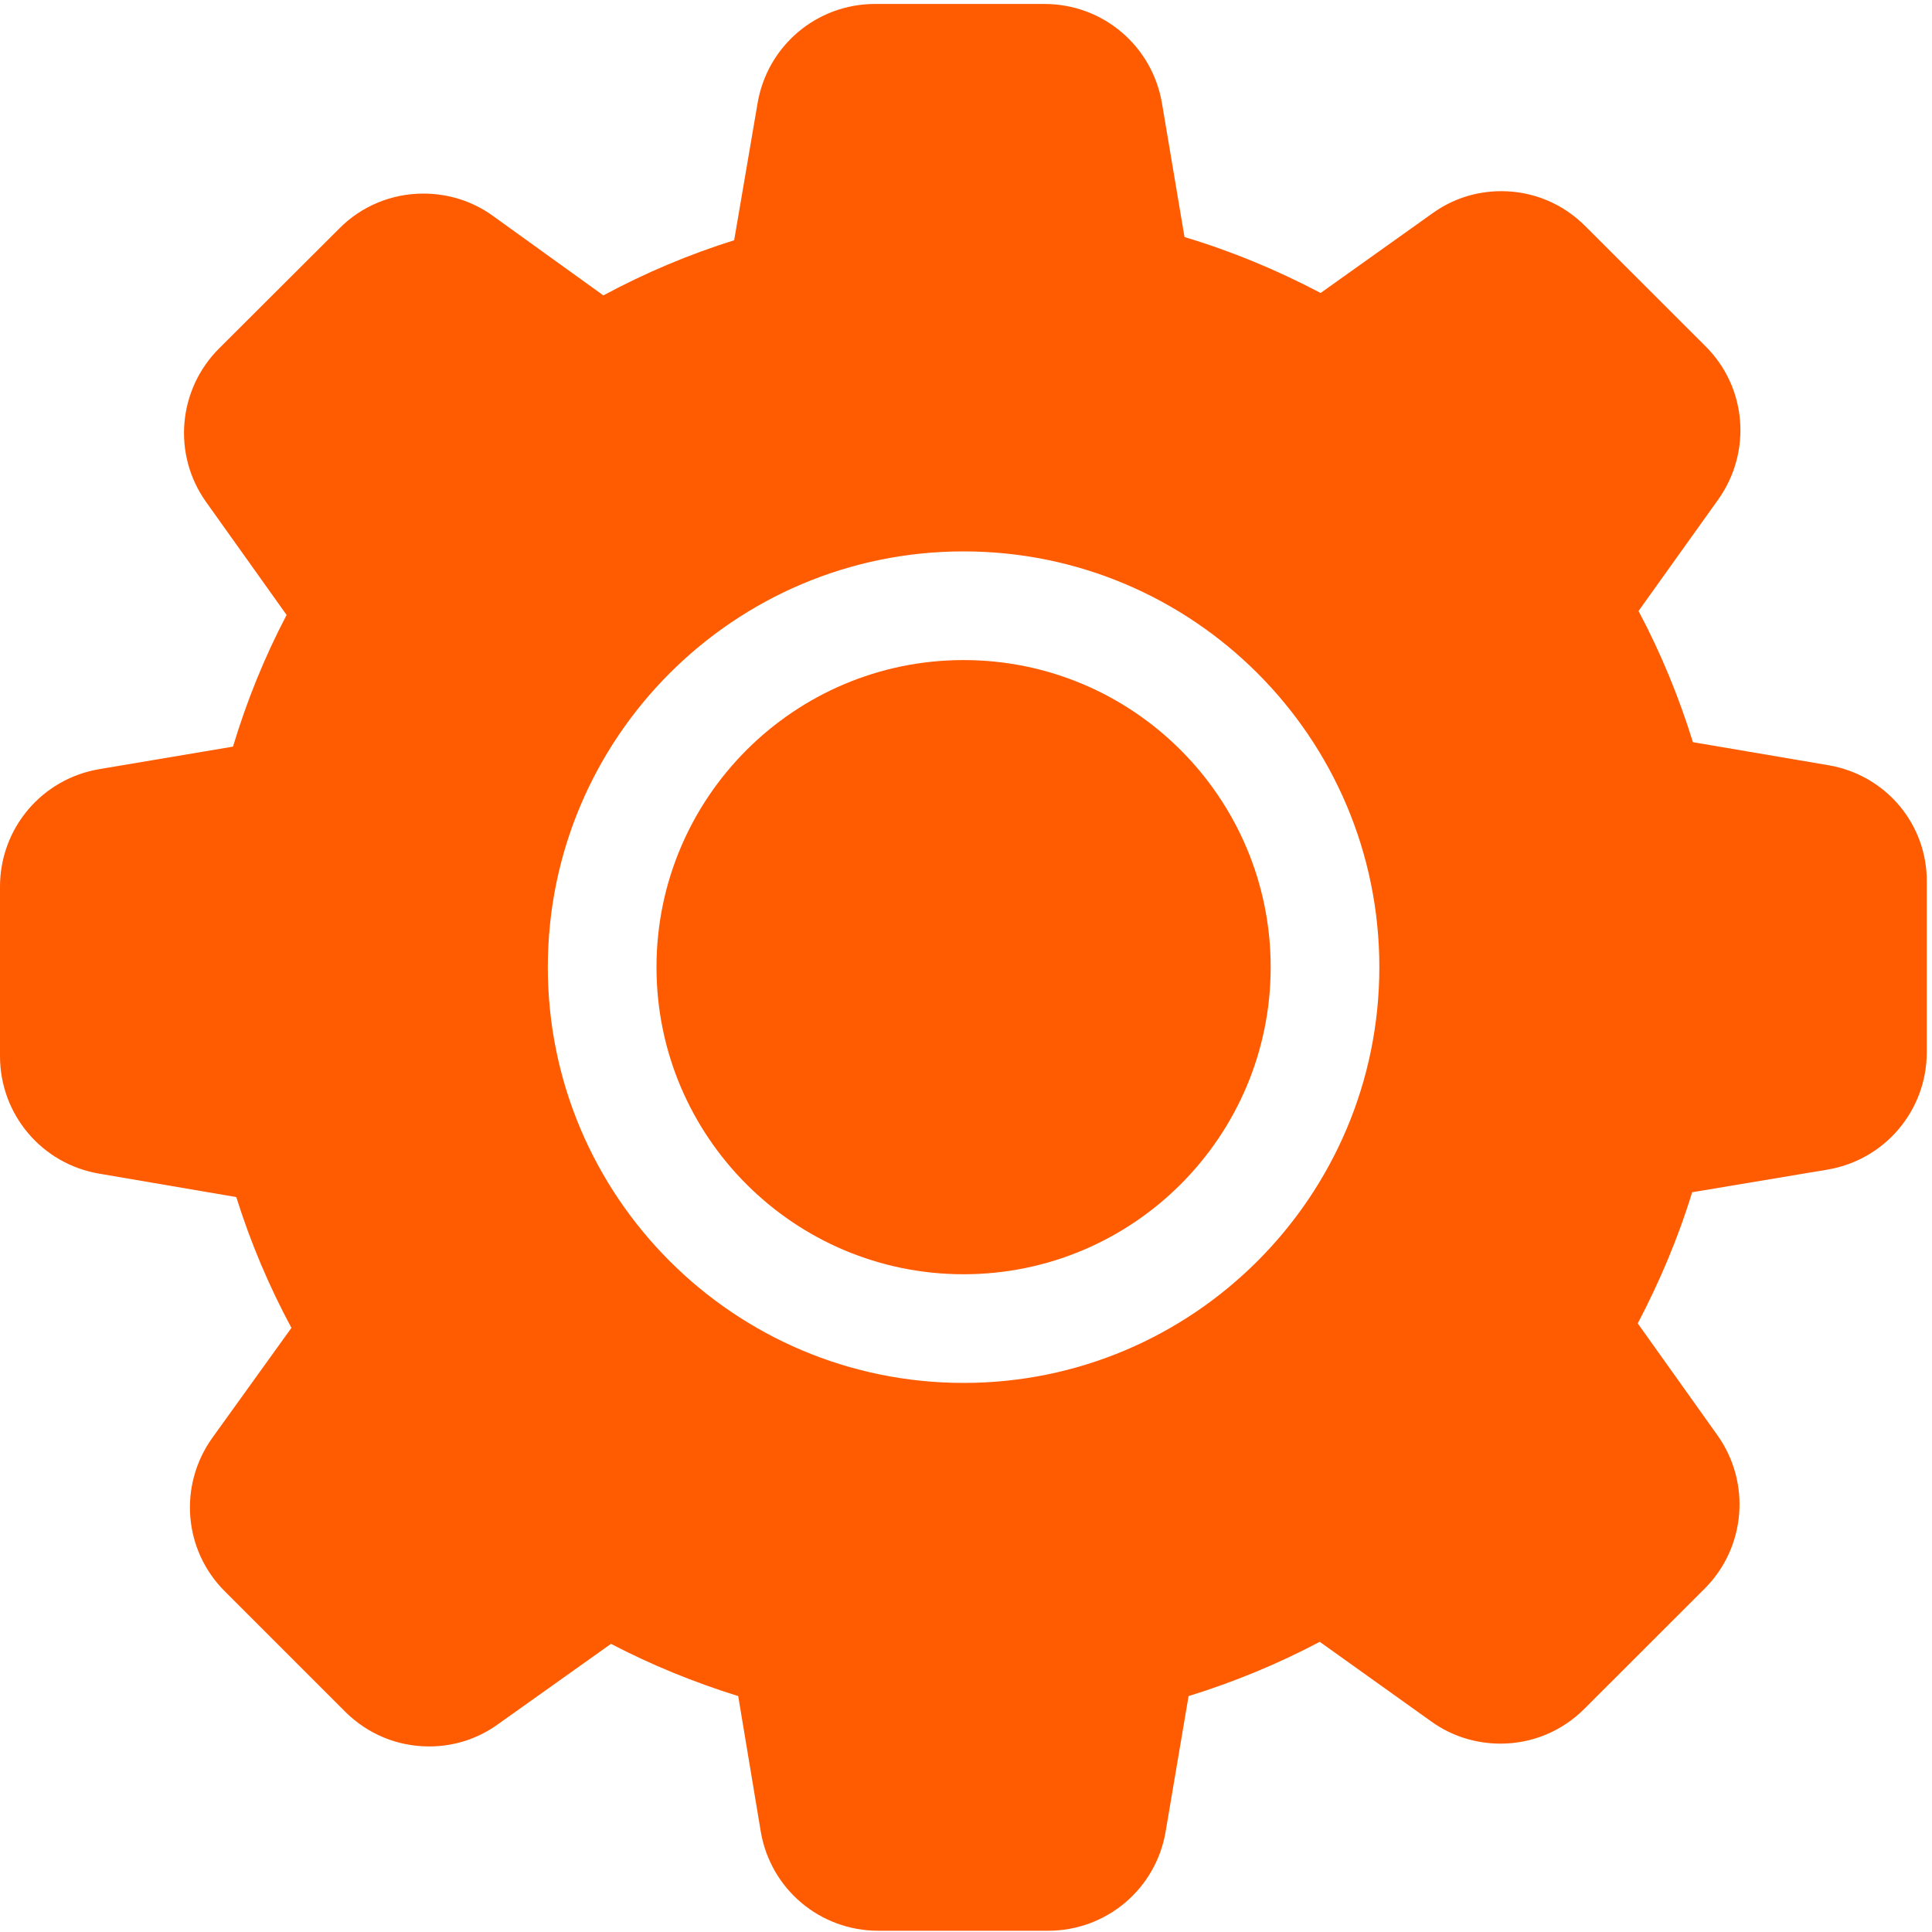
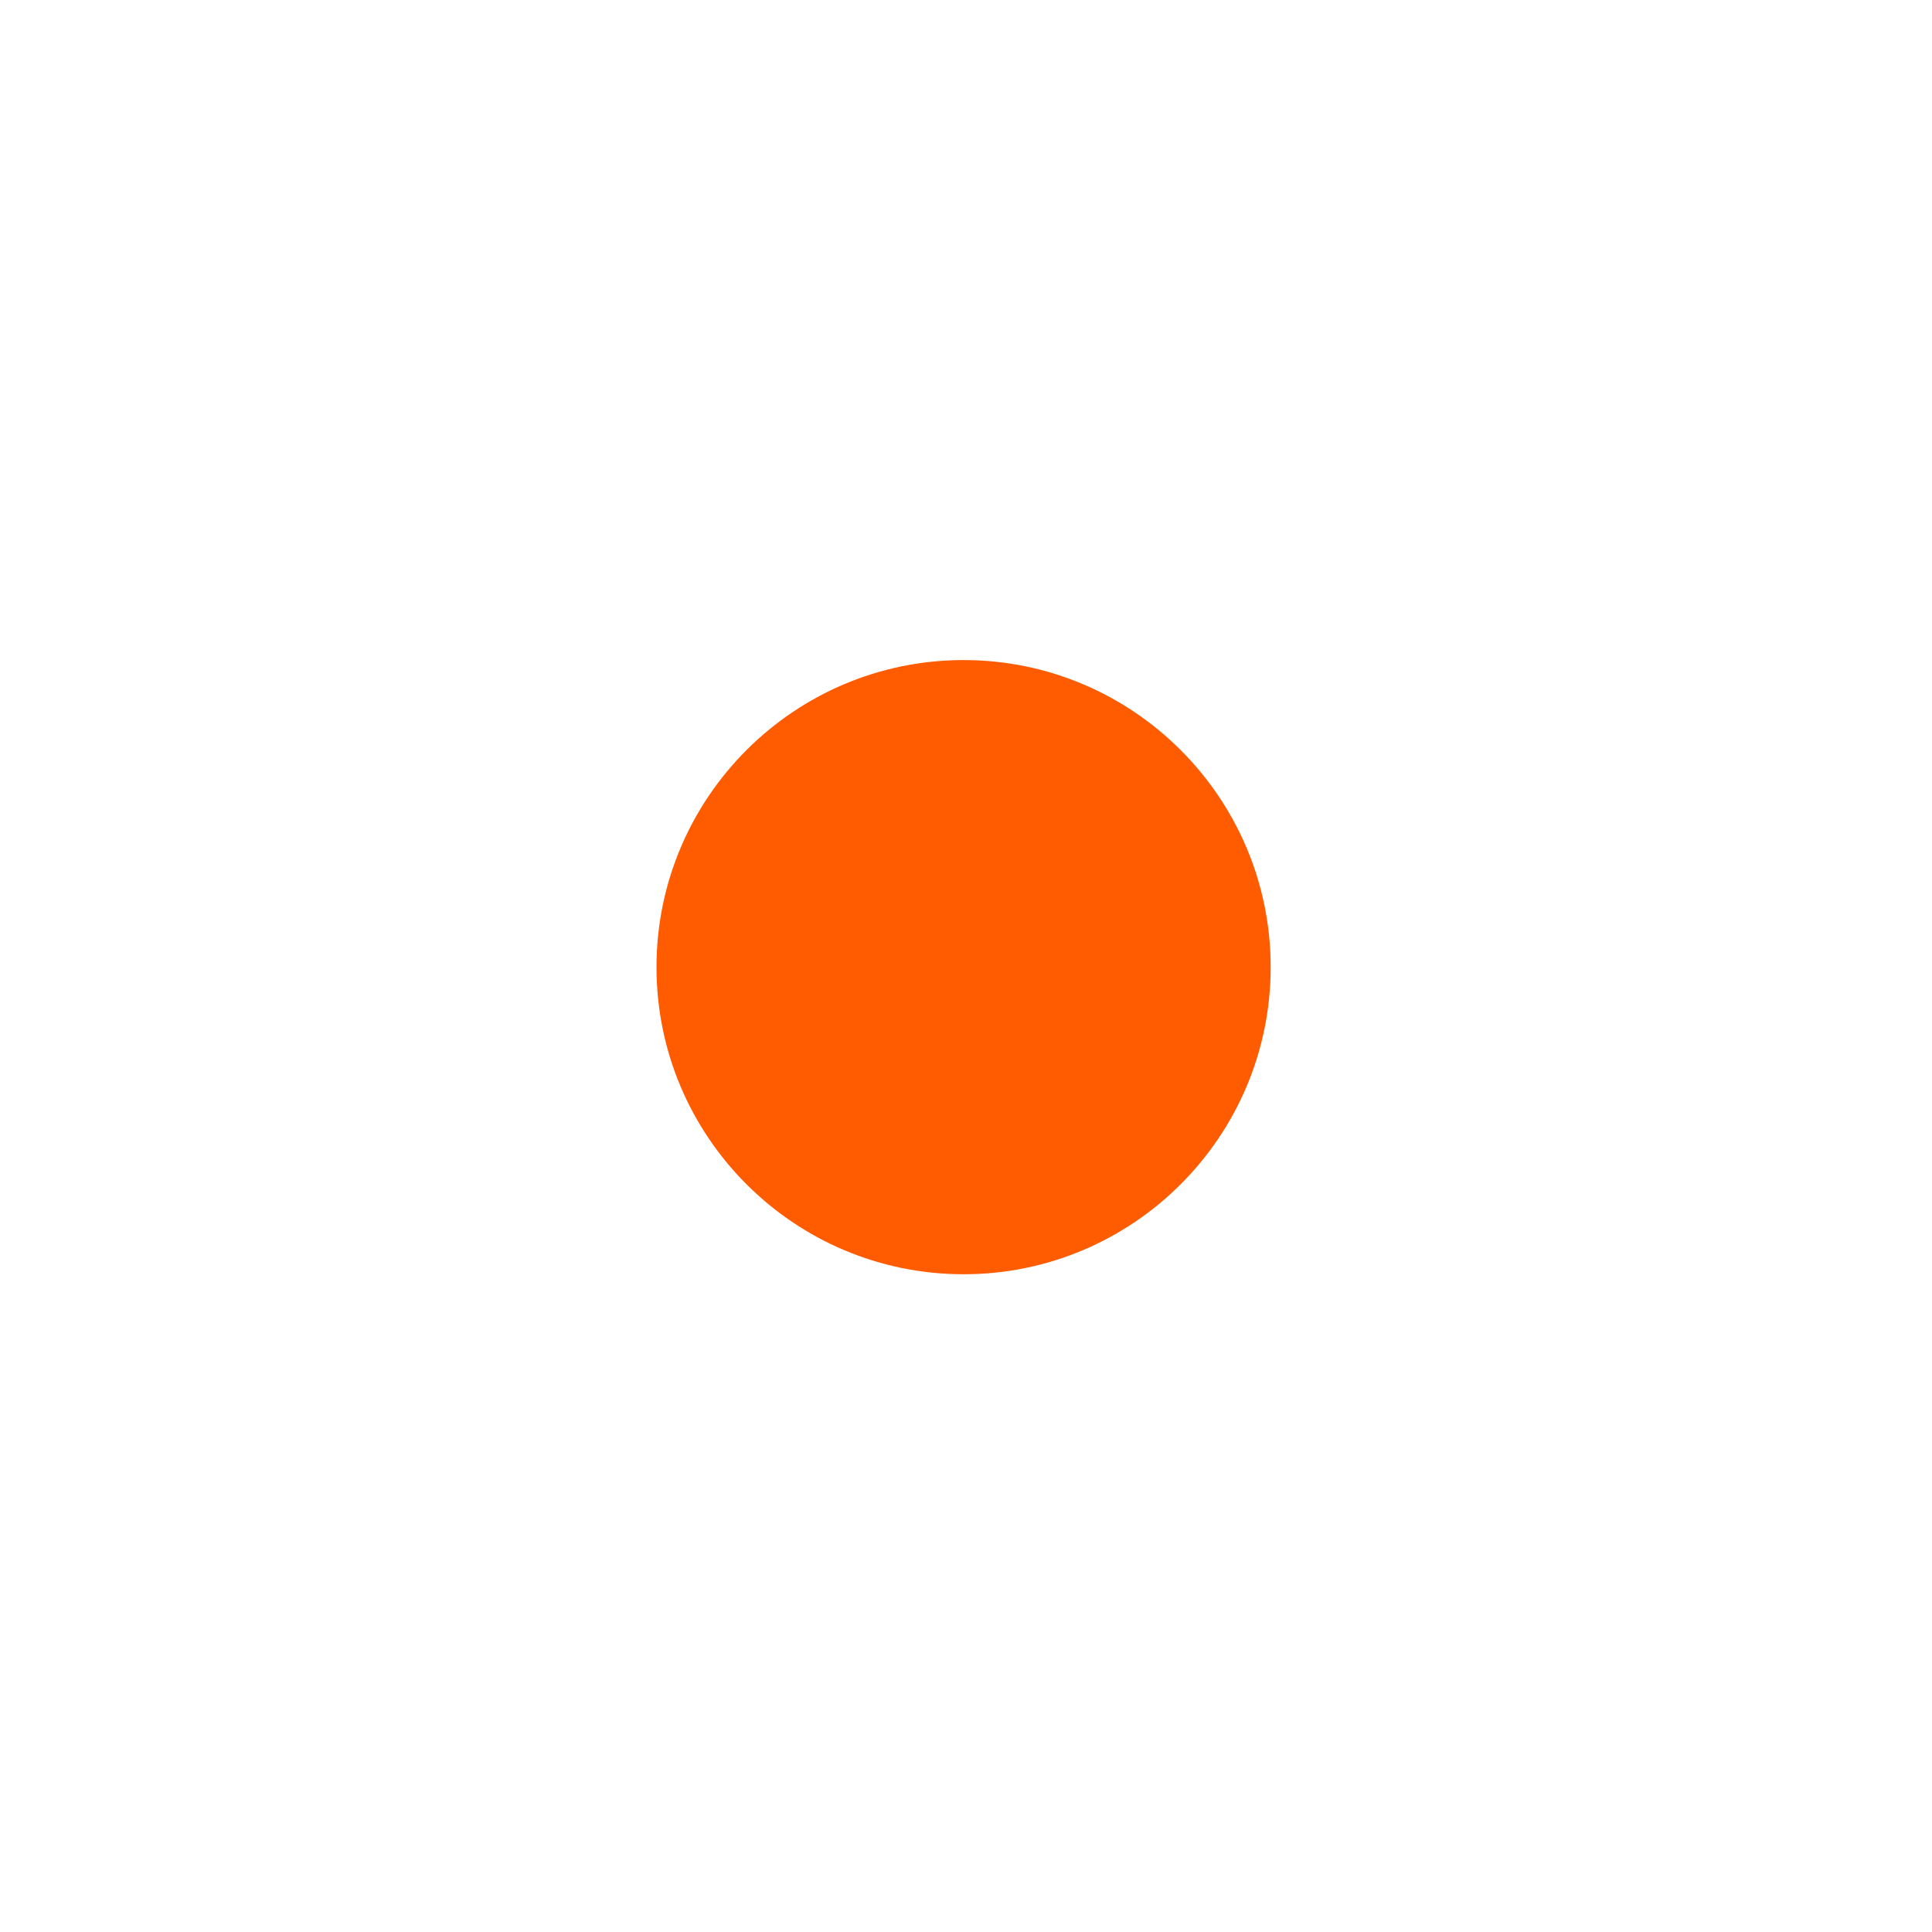
<svg xmlns="http://www.w3.org/2000/svg" width="20px" height="20px" viewBox="0 0 20 20" version="1.1">
  <title>853A9C92-F356-451D-88F0-A301C6AEE035</title>
  <desc>Created with sketchtool.</desc>
  <g id="-TG-40-/-Update-filter-design" stroke="none" stroke-width="1" fill="none" fill-rule="evenodd">
    <g id="PDP-2-col" transform="translate(-630, -1090)" fill="#FF5B00">
      <g id="Group-21" transform="translate(179, 936)">
        <g id="Stacked-Group-3" transform="translate(1, 154)">
          <g id="Group-6" transform="translate(450, 0)">
            <g id="Group-3" transform="translate(0, 0.029)">
              <path d="M9.975,6.804 C8.221,6.804 6.796,8.229 6.796,9.983 C6.796,11.738 8.221,13.162 9.975,13.162 C11.729,13.162 13.154,11.738 13.154,9.983 C13.154,8.229 11.729,6.804 9.975,6.804" id="Fill-4" />
-               <path d="M9.975,14.287 C7.6,14.287 5.671,12.358 5.671,9.983 C5.671,7.608 7.6,5.679 9.975,5.679 C12.35,5.679 14.279,7.608 14.279,9.983 C14.279,12.358 12.35,14.287 9.975,14.287 M18.925,7.892 L17.525,7.654 C17.379,7.183 17.192,6.729 16.962,6.296 L17.787,5.142 C18.137,4.65 18.083,3.979 17.654,3.554 L16.412,2.313 C16.179,2.079 15.871,1.95 15.542,1.95 C15.283,1.95 15.037,2.029 14.829,2.179 L13.671,3.004 C13.221,2.767 12.75,2.571 12.262,2.425 L12.029,1.042 C11.929,0.446 11.417,0.012 10.812,0.012 L9.058,0.012 C8.454,0.012 7.942,0.446 7.842,1.042 L7.6,2.458 C7.133,2.604 6.679,2.796 6.246,3.029 L5.1,2.204 C4.892,2.054 4.642,1.975 4.383,1.975 C4.054,1.975 3.742,2.104 3.512,2.337 L2.267,3.579 C1.842,4.004 1.783,4.675 2.133,5.167 L2.967,6.337 C2.737,6.775 2.554,7.229 2.412,7.7 L1.029,7.933 C0.433,8.033 -4.16666667e-06,8.546 -4.16666667e-06,9.15 L-4.16666667e-06,10.904 C-4.16666667e-06,11.508 0.433,12.021 1.029,12.121 L2.446,12.363 C2.592,12.829 2.783,13.283 3.017,13.717 L2.196,14.858 C1.846,15.35 1.9,16.021 2.329,16.446 L3.571,17.688 C3.804,17.921 4.112,18.05 4.442,18.05 C4.7,18.05 4.946,17.971 5.154,17.821 L6.325,16.988 C6.746,17.208 7.187,17.387 7.642,17.529 L7.875,18.929 C7.975,19.525 8.487,19.958 9.092,19.958 L10.85,19.958 C11.454,19.958 11.967,19.525 12.067,18.929 L12.304,17.529 C12.775,17.383 13.229,17.196 13.662,16.967 L14.817,17.792 C15.025,17.942 15.275,18.021 15.533,18.021 C15.862,18.021 16.171,17.892 16.404,17.658 L17.646,16.417 C18.071,15.992 18.129,15.321 17.779,14.829 L16.954,13.671 C17.183,13.233 17.375,12.779 17.517,12.313 L18.917,12.079 C19.512,11.979 19.946,11.467 19.946,10.862 L19.946,9.108 C19.954,8.504 19.521,7.992 18.925,7.892" id="Fill-1" />
            </g>
          </g>
        </g>
      </g>
    </g>
  </g>
</svg>